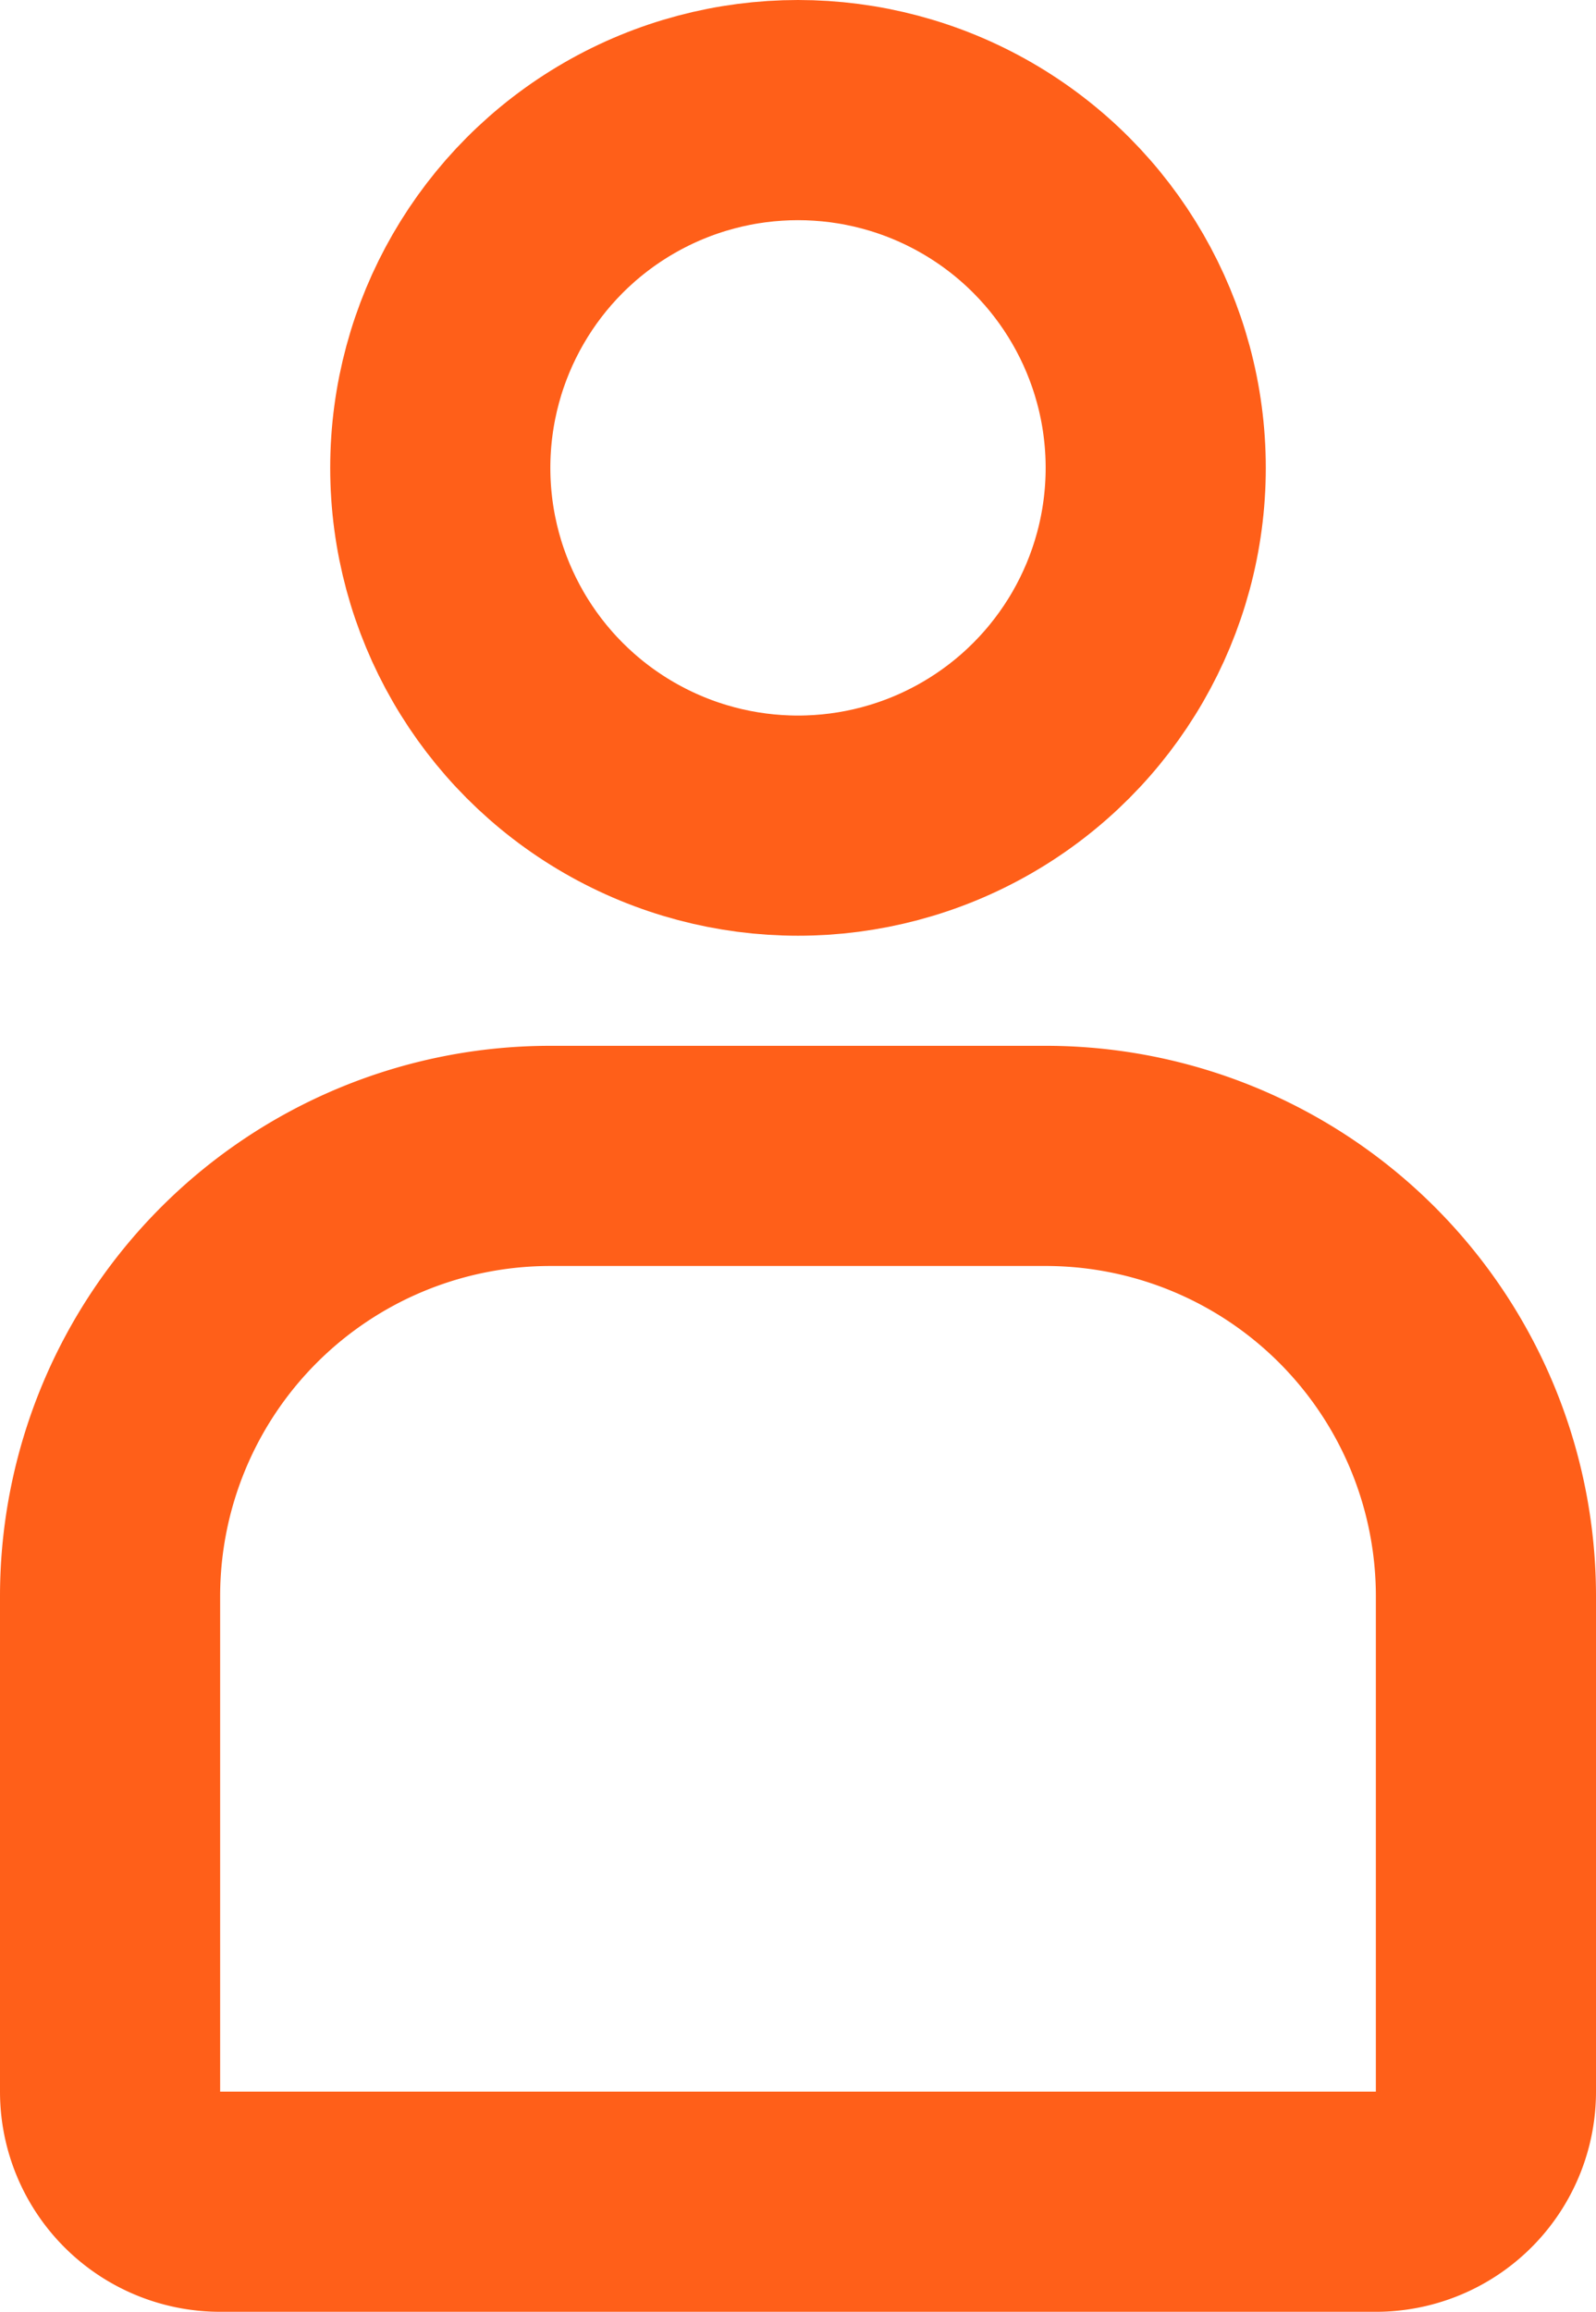
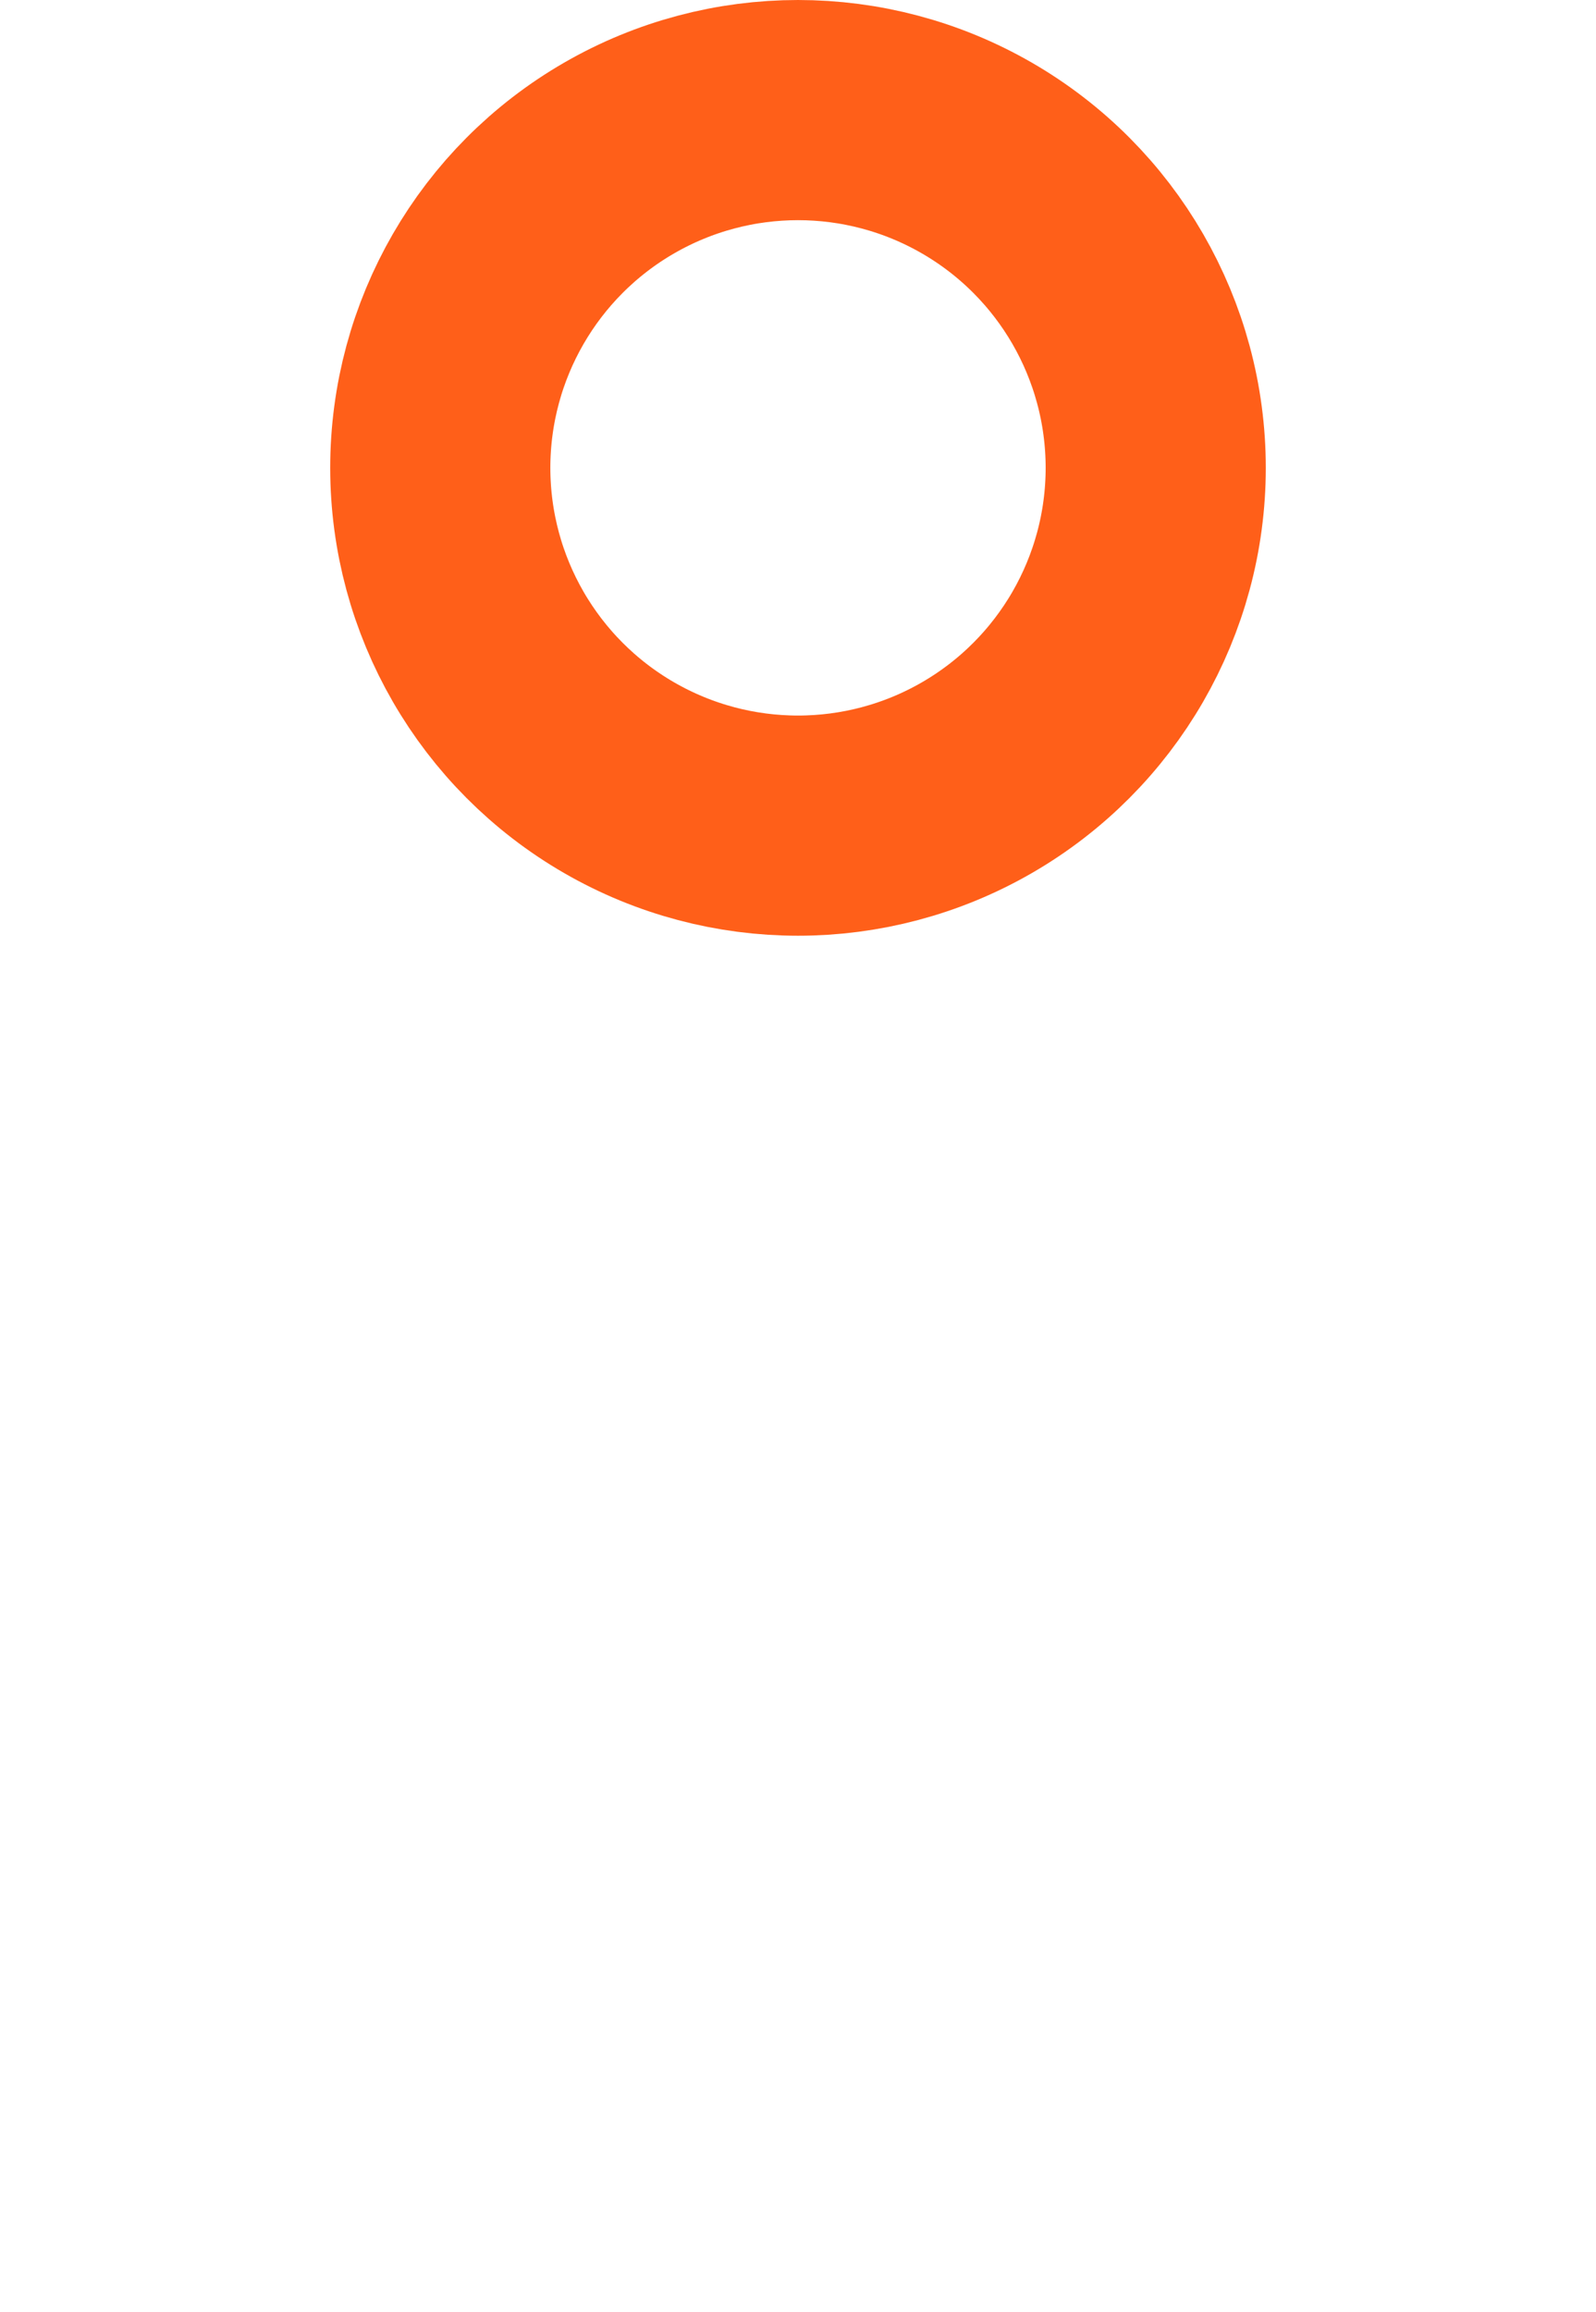
<svg xmlns="http://www.w3.org/2000/svg" width="29" height="42" viewBox="0 0 29 42">
  <g id="Gruppe_226" data-name="Gruppe 226" transform="translate(-1729 -29)">
    <g id="Rechteck_45" data-name="Rechteck 45" transform="translate(1729 48)" fill="none" stroke="#ff5f19" stroke-width="4">
      <path d="M10,0h9A10,10,0,0,1,29,10V23a0,0,0,0,1,0,0H0a0,0,0,0,1,0,0V10A10,10,0,0,1,10,0Z" stroke="none" />
-       <path d="M10,2h9a8,8,0,0,1,8,8v9a2,2,0,0,1-2,2H4a2,2,0,0,1-2-2V10A8,8,0,0,1,10,2Z" fill="none" />
    </g>
    <g id="Ellipse_18" data-name="Ellipse 18" transform="translate(1735 29)" fill="none" stroke="#ff5f19" stroke-width="4">
      <circle cx="8.5" cy="8.5" r="8.5" stroke="none" />
      <circle cx="8.5" cy="8.5" r="6.5" fill="none" />
    </g>
  </g>
</svg>